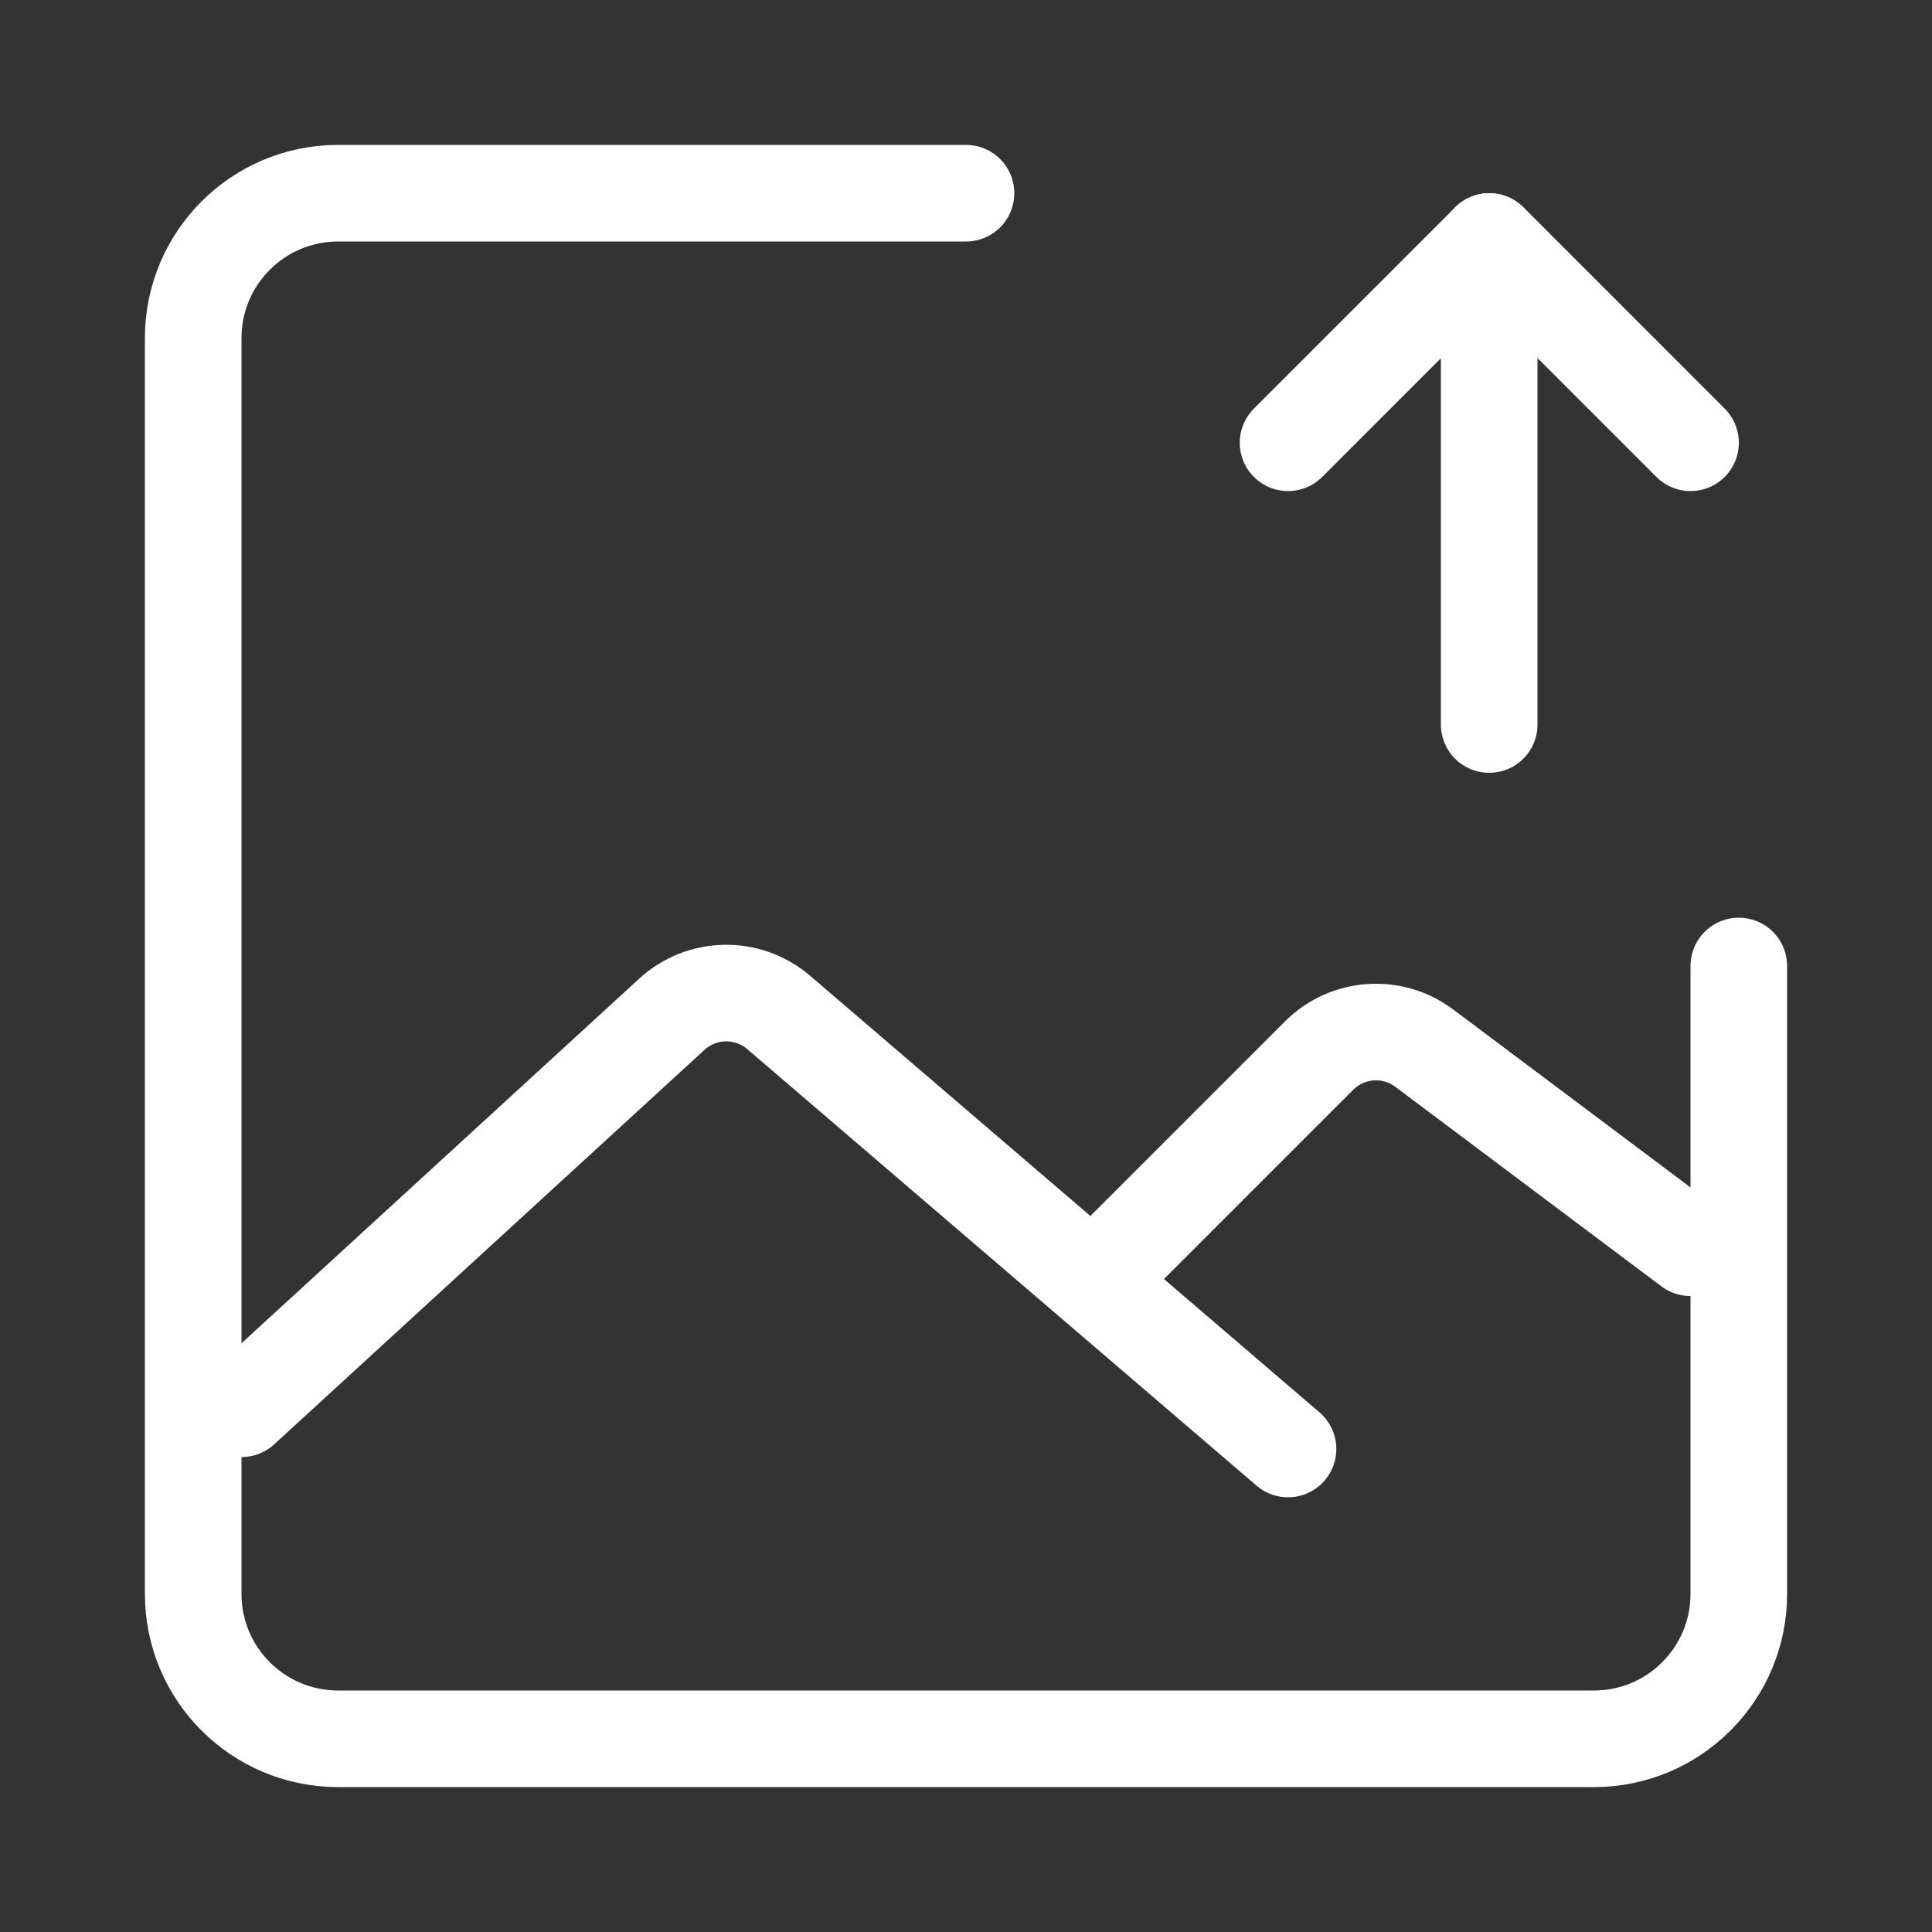
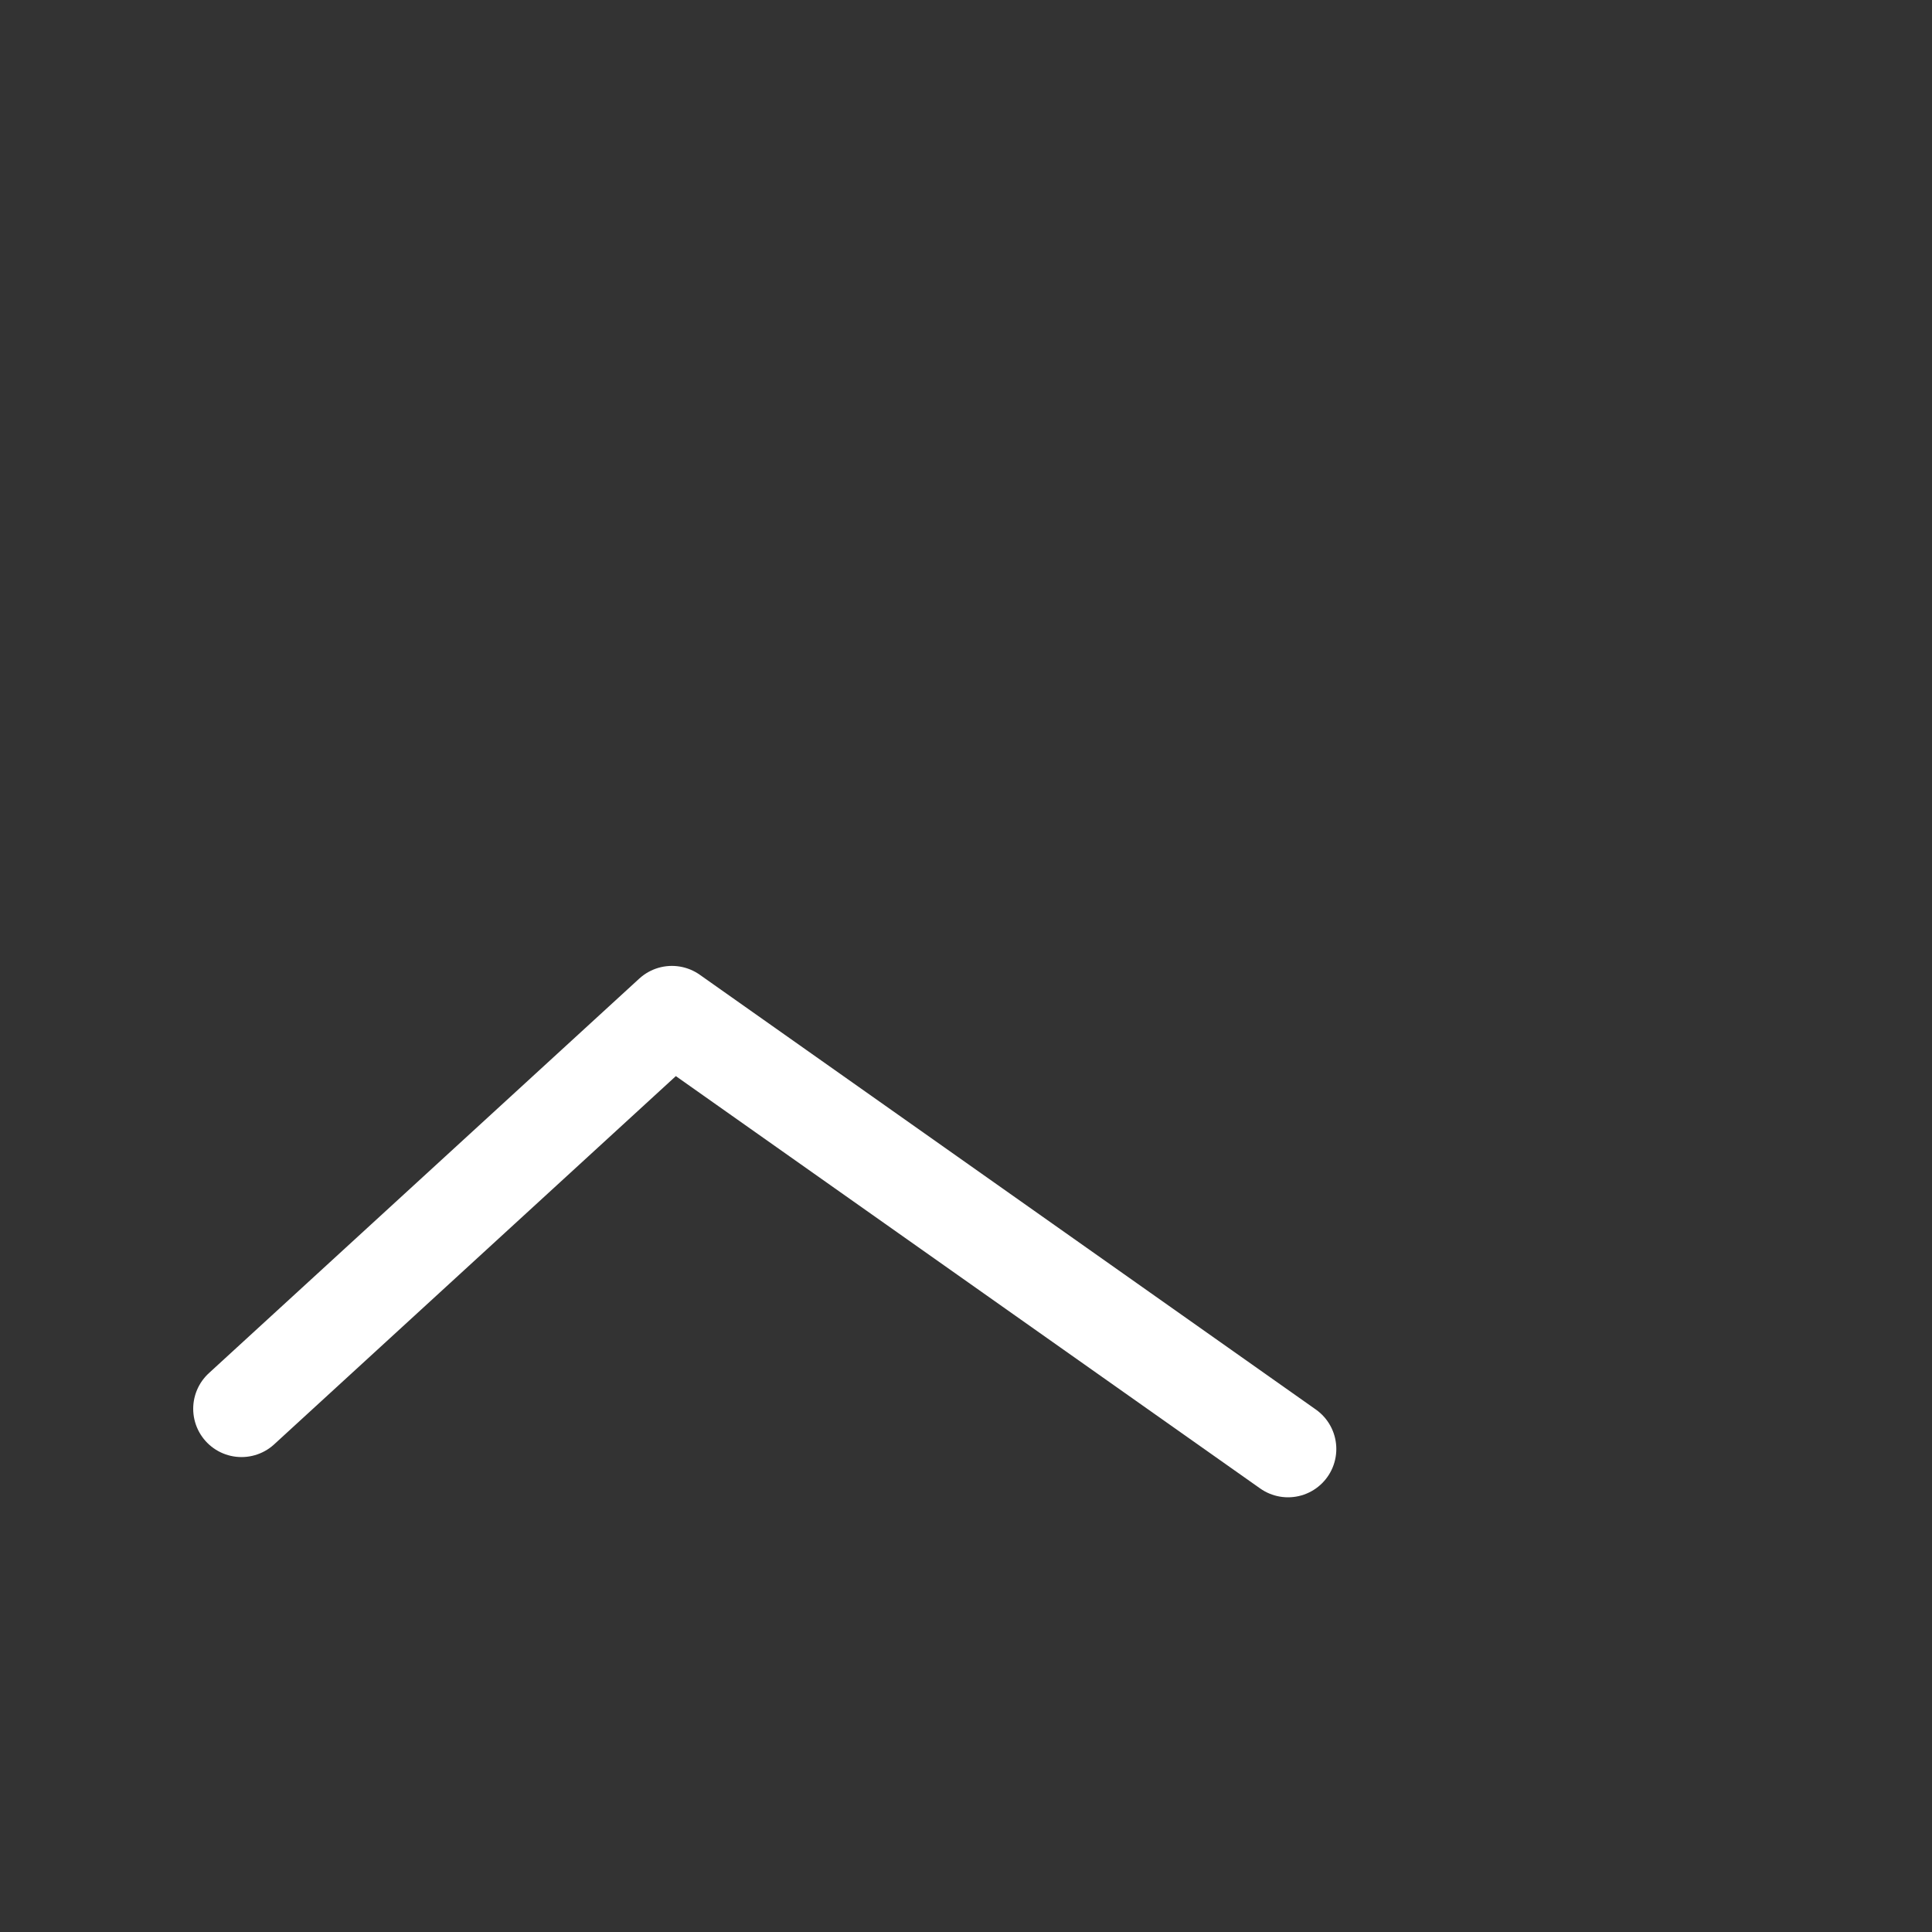
<svg xmlns="http://www.w3.org/2000/svg" width="40" height="40" viewBox="0 0 40 40" fill="none">
  <rect x="0" y="0" width="40" height="40" fill="#333333" stroke="none" />
  <g id="Frame">
-     <path id="Vector" d="M5 29.167L13.911 20.998C14.532 20.429 15.482 20.413 16.122 20.962L26.667 30" stroke="white" stroke-width="2" stroke-linecap="round" stroke-linejoin="round" />
-     <path id="Vector_2" d="M23.332 25.833L27.31 21.855C27.896 21.269 28.825 21.203 29.488 21.701L34.999 25.833" stroke="white" stroke-width="2" stroke-linecap="round" stroke-linejoin="round" />
-     <path id="Vector_3" d="M30.832 15V5" stroke="white" stroke-width="2" stroke-linecap="round" stroke-linejoin="round" />
-     <path id="Vector_4" d="M26.668 9.167L30.835 5L35.001 9.167" stroke="white" stroke-width="2" stroke-linecap="round" stroke-linejoin="round" />
-     <path id="Rectangle 743" d="M20 4H7C5.343 4 4 5.343 4 7V33C4 34.657 5.343 36 7 36H33C34.657 36 36 34.657 36 33V20" stroke="white" stroke-width="2" stroke-linecap="round" stroke-linejoin="round" />
+     <path id="Vector" d="M5 29.167L13.911 20.998L26.667 30" stroke="white" stroke-width="2" stroke-linecap="round" stroke-linejoin="round" />
  </g>
</svg>